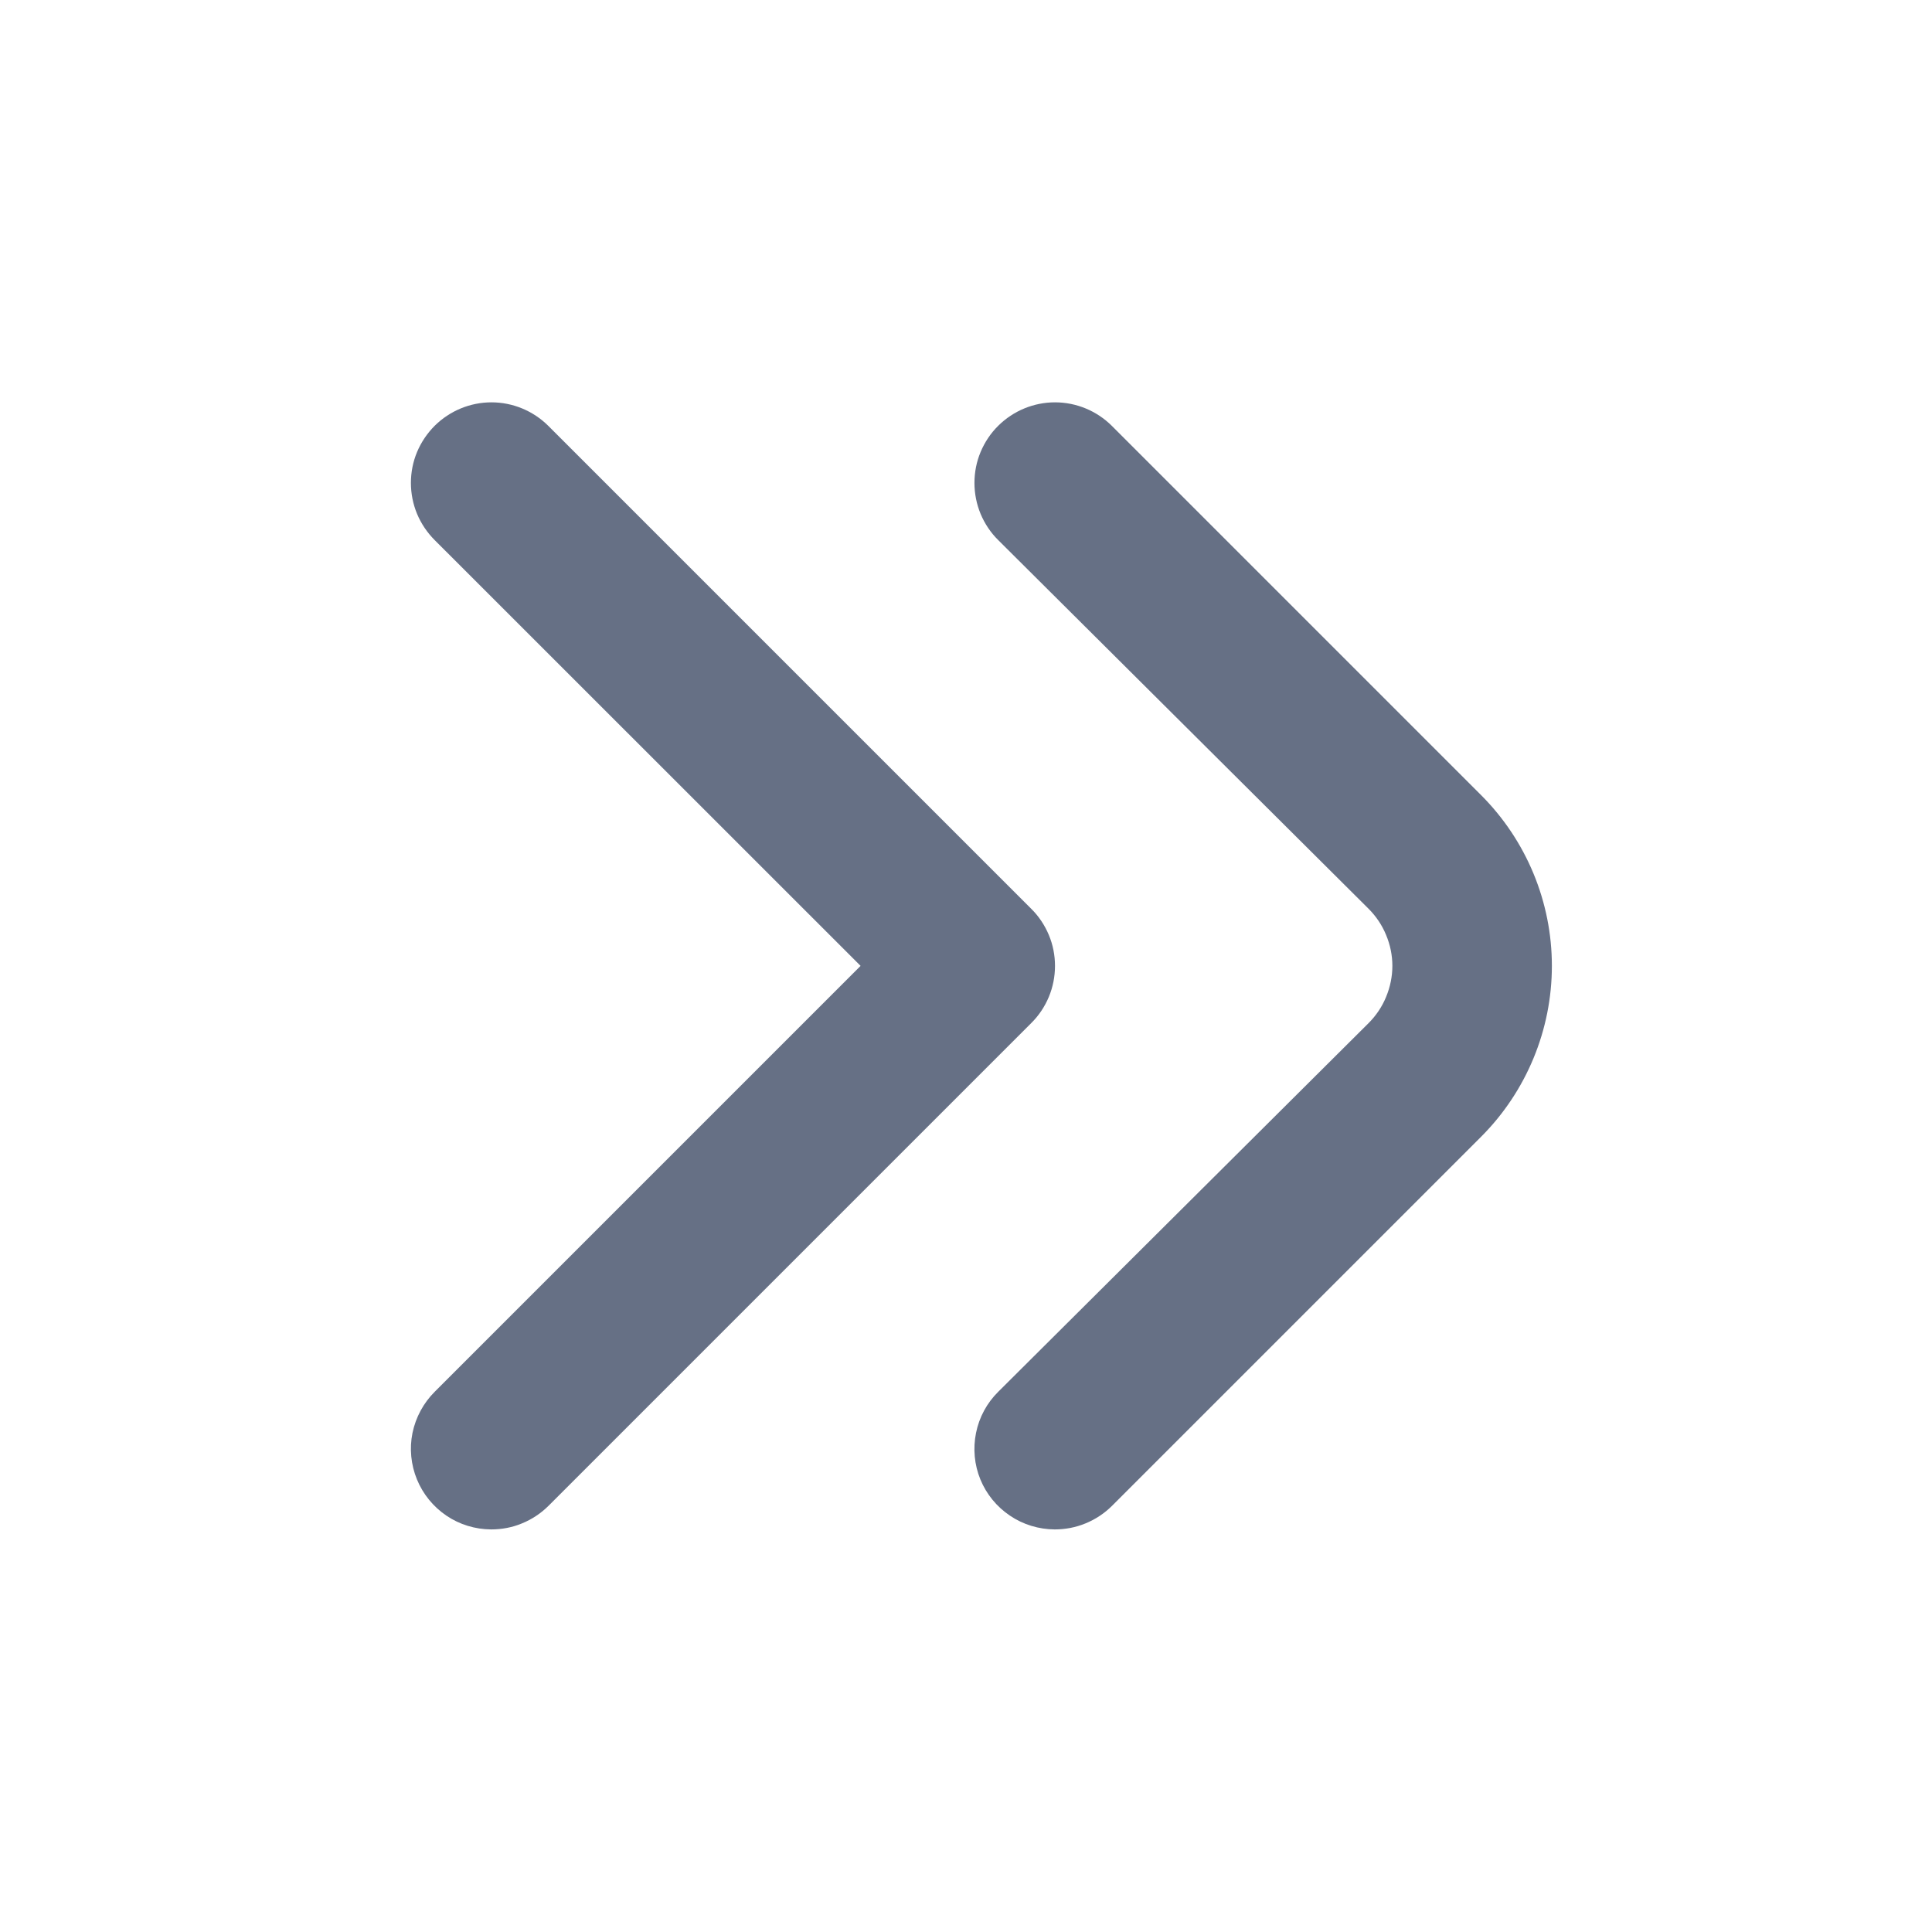
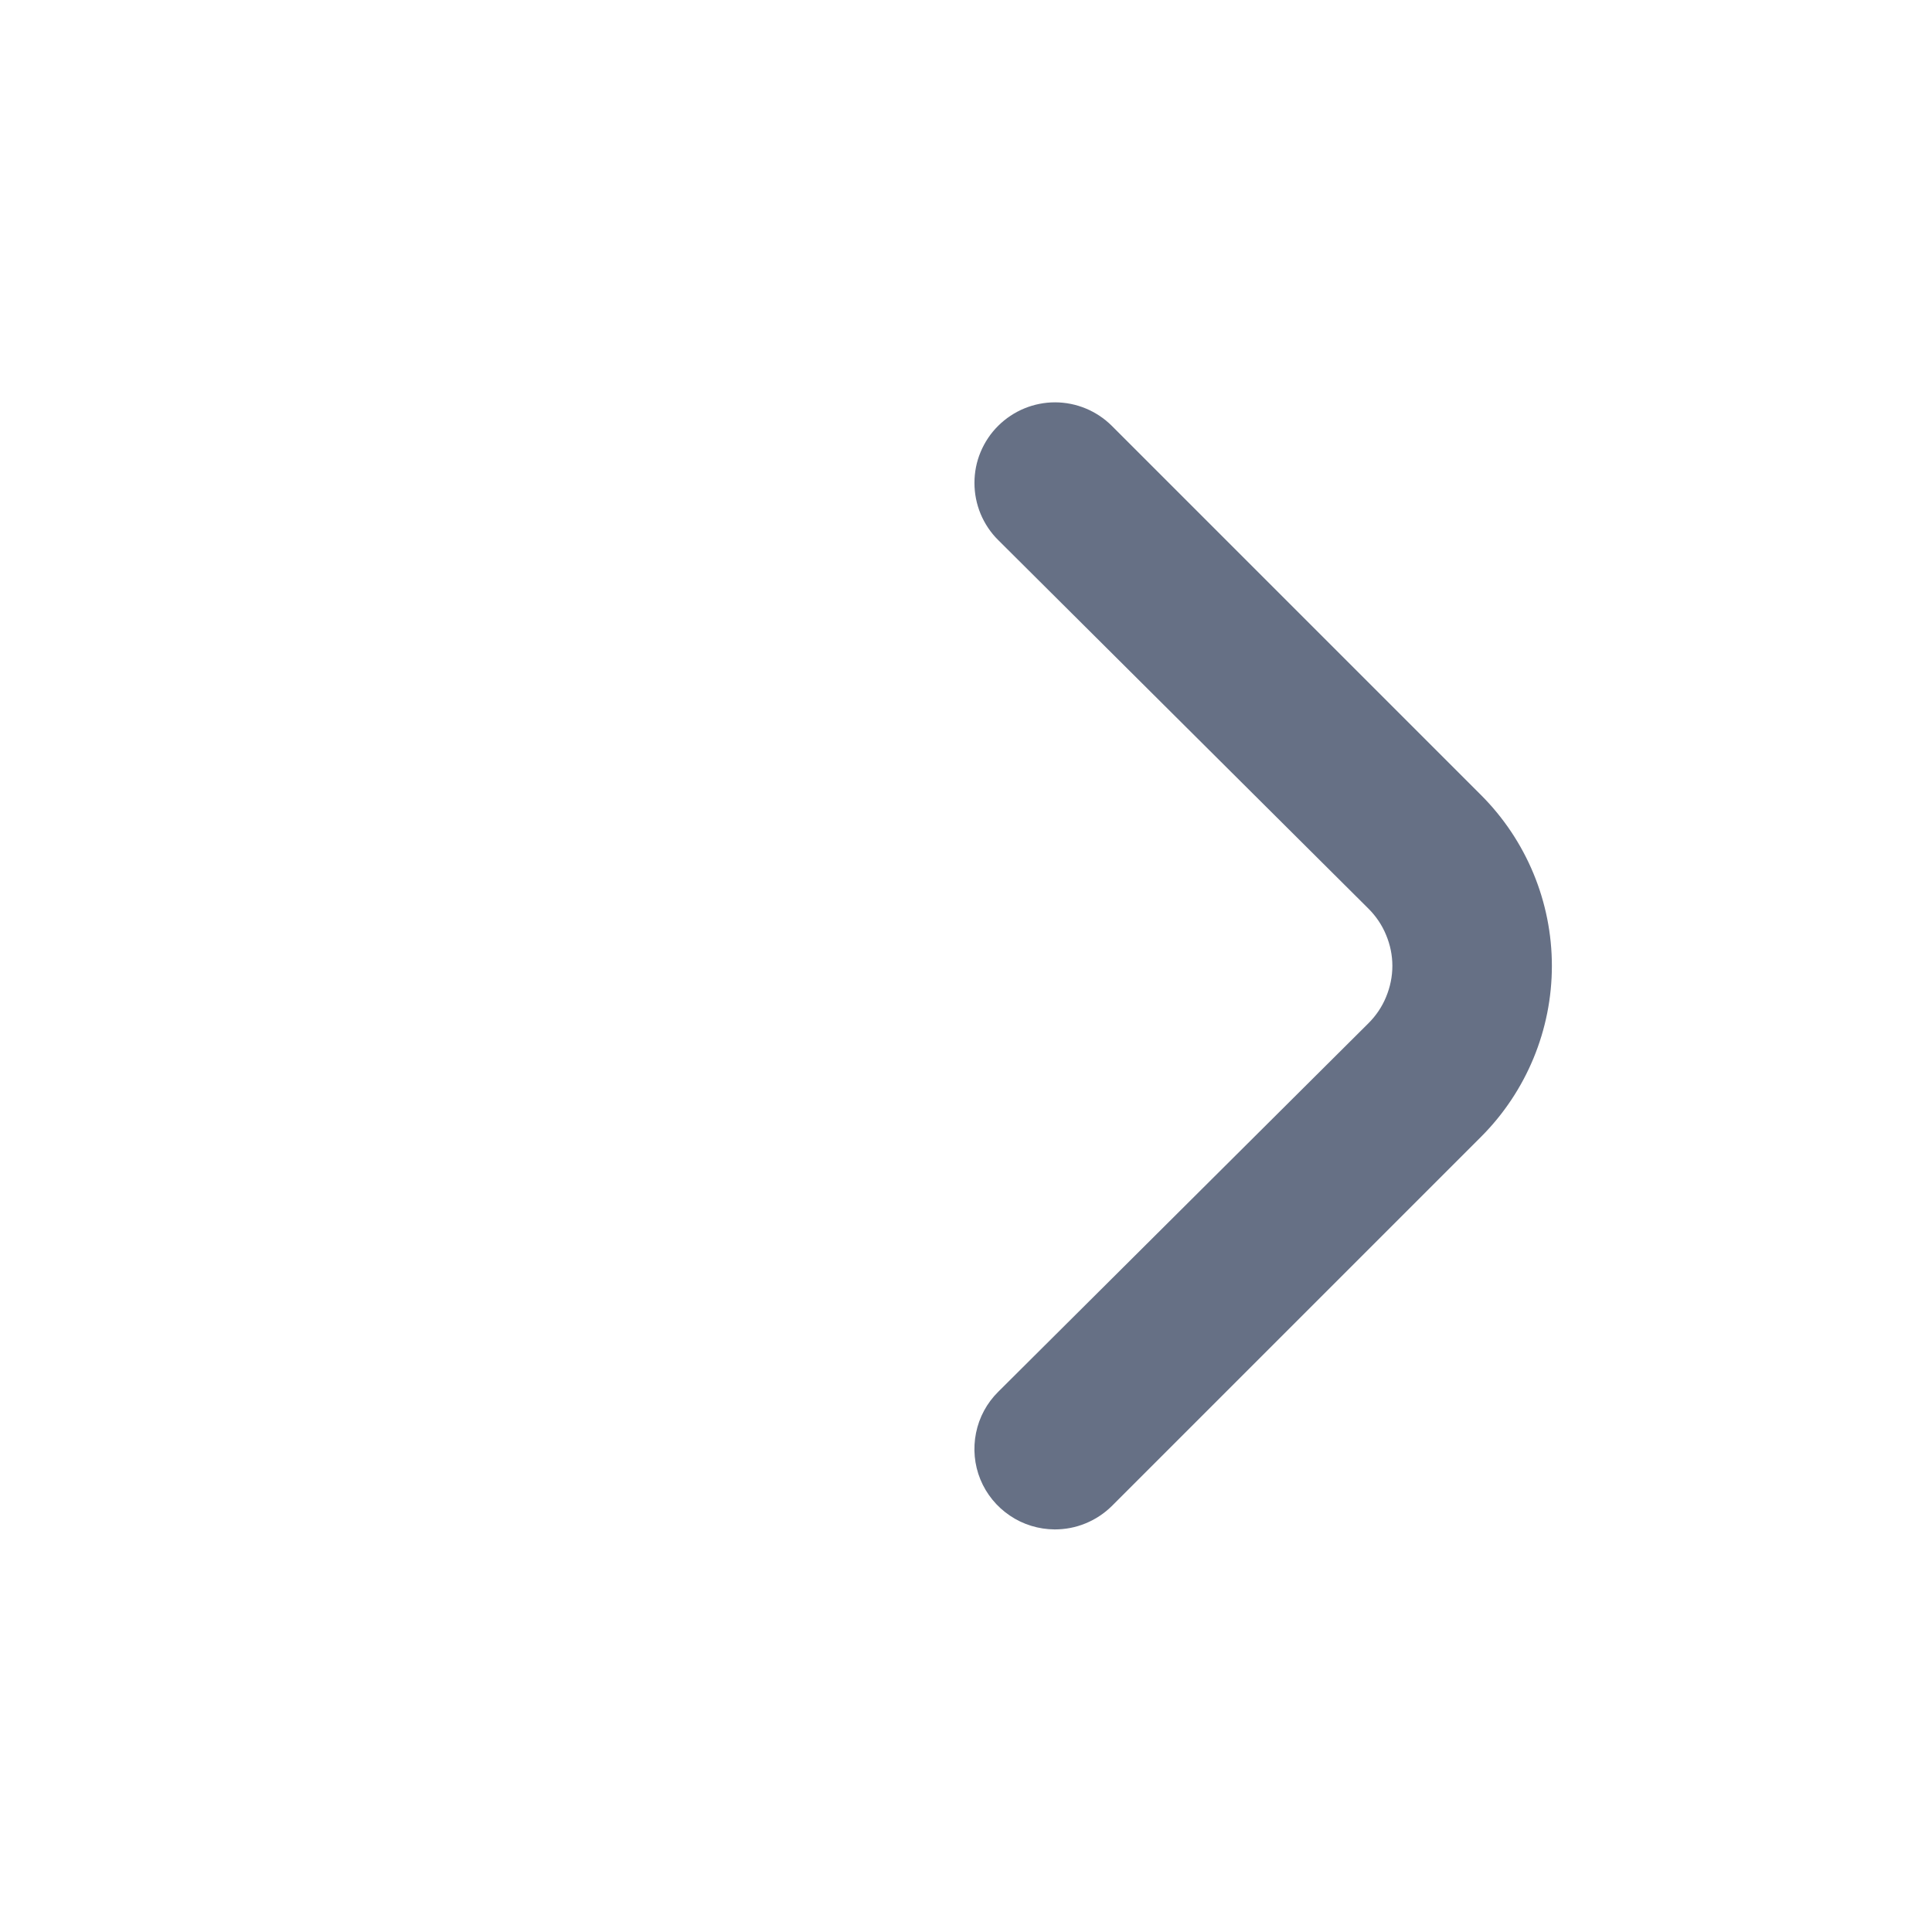
<svg xmlns="http://www.w3.org/2000/svg" width="16" height="16" viewBox="0 0 16 16" fill="none">
  <g id="fi-rr-angle-double-small-right">
    <path id="Vector" d="M8.734 12.666C8.602 12.665 8.473 12.626 8.364 12.552C8.254 12.478 8.169 12.374 8.119 12.252C8.069 12.13 8.057 11.996 8.083 11.867C8.109 11.737 8.173 11.619 8.267 11.526L11.334 8.473C11.396 8.411 11.446 8.337 11.479 8.256C11.513 8.174 11.531 8.087 11.531 7.999C11.531 7.911 11.513 7.824 11.479 7.743C11.446 7.662 11.396 7.588 11.334 7.526L8.267 4.473C8.204 4.411 8.155 4.337 8.121 4.256C8.087 4.174 8.07 4.087 8.07 3.999C8.07 3.911 8.087 3.824 8.121 3.743C8.155 3.662 8.204 3.588 8.267 3.526C8.392 3.402 8.561 3.332 8.737 3.332C8.913 3.332 9.082 3.402 9.207 3.526L12.267 6.586C12.641 6.961 12.852 7.469 12.852 7.999C12.852 8.529 12.641 9.038 12.267 9.413L9.207 12.473C9.145 12.534 9.071 12.583 8.99 12.616C8.908 12.65 8.821 12.666 8.734 12.666Z" fill="#667085" />
-     <path id="Vector_2" d="M4.067 12.666C3.935 12.665 3.806 12.626 3.697 12.552C3.588 12.478 3.503 12.374 3.453 12.252C3.403 12.13 3.39 11.996 3.416 11.867C3.443 11.737 3.507 11.619 3.6 11.526L7.127 7.999L3.6 4.473C3.538 4.411 3.488 4.337 3.454 4.256C3.42 4.174 3.403 4.087 3.403 3.999C3.403 3.911 3.42 3.824 3.454 3.743C3.488 3.662 3.538 3.588 3.6 3.526C3.725 3.402 3.894 3.332 4.07 3.332C4.246 3.332 4.415 3.402 4.54 3.526L8.54 7.526C8.603 7.588 8.652 7.662 8.686 7.743C8.72 7.824 8.737 7.911 8.737 7.999C8.737 8.087 8.72 8.174 8.686 8.256C8.652 8.337 8.603 8.411 8.54 8.473L4.54 12.473C4.478 12.534 4.404 12.583 4.323 12.616C4.242 12.65 4.155 12.666 4.067 12.666Z" fill="#667085" />
  </g>
</svg>